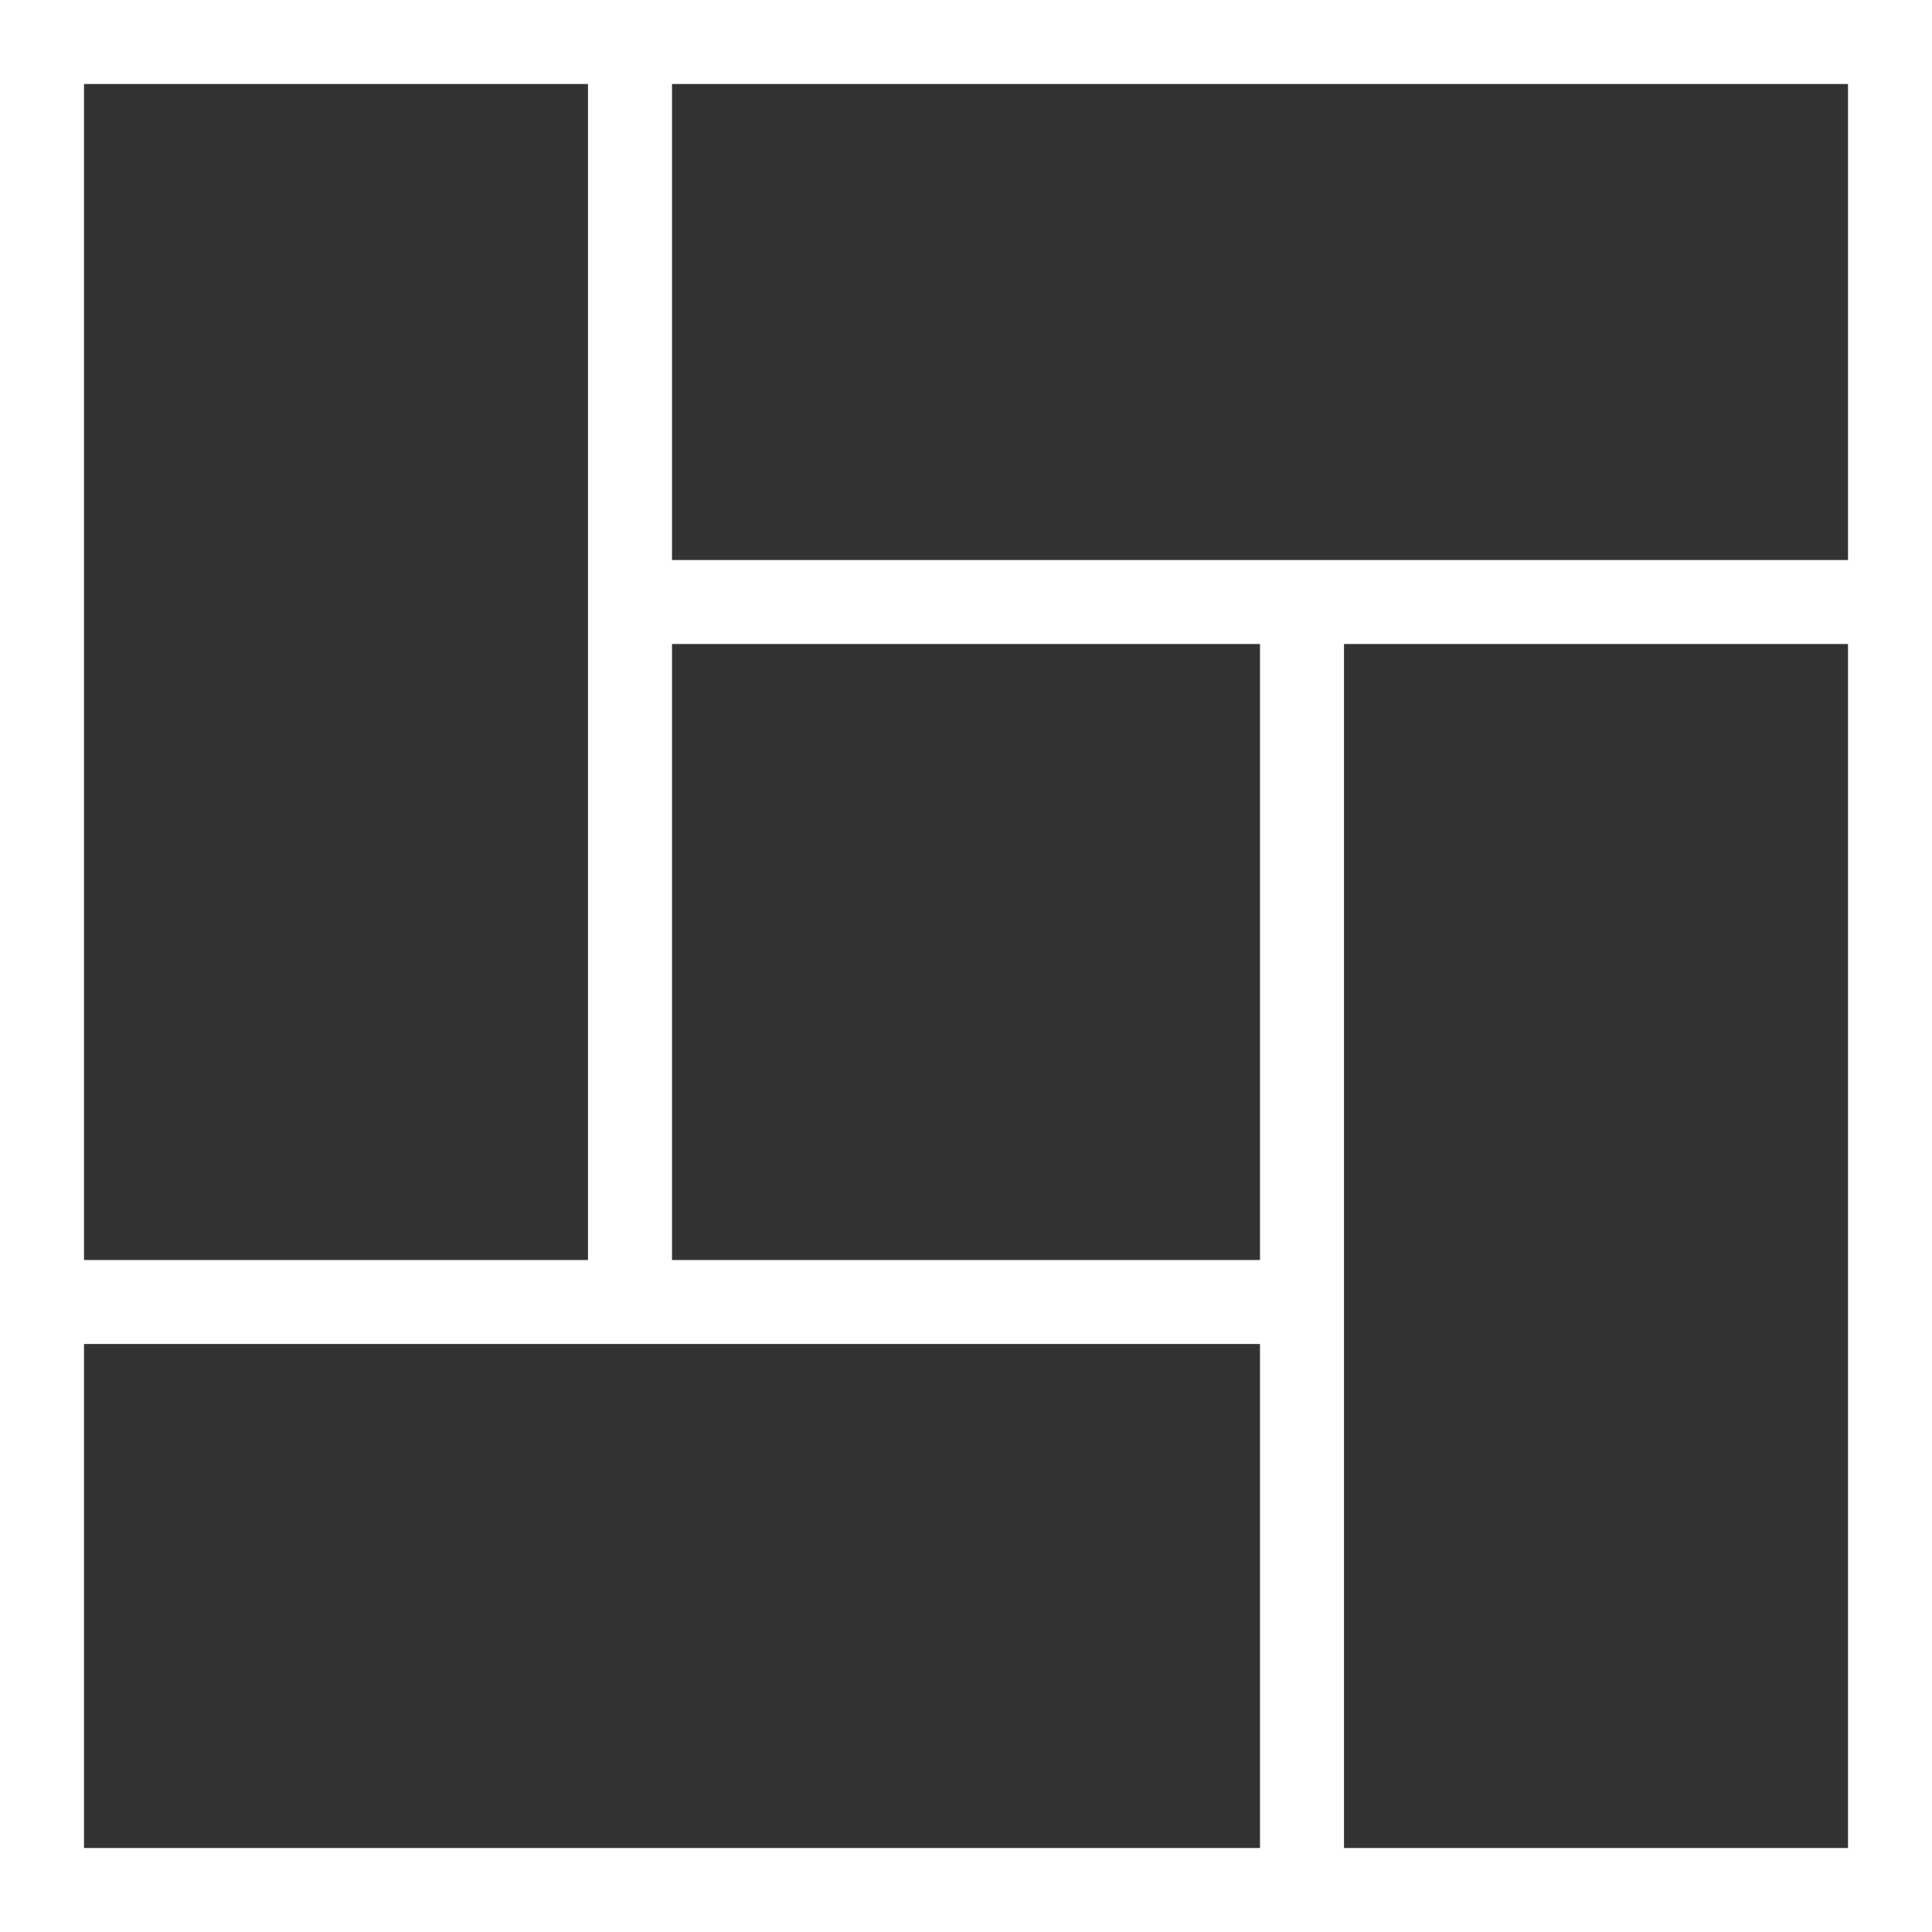
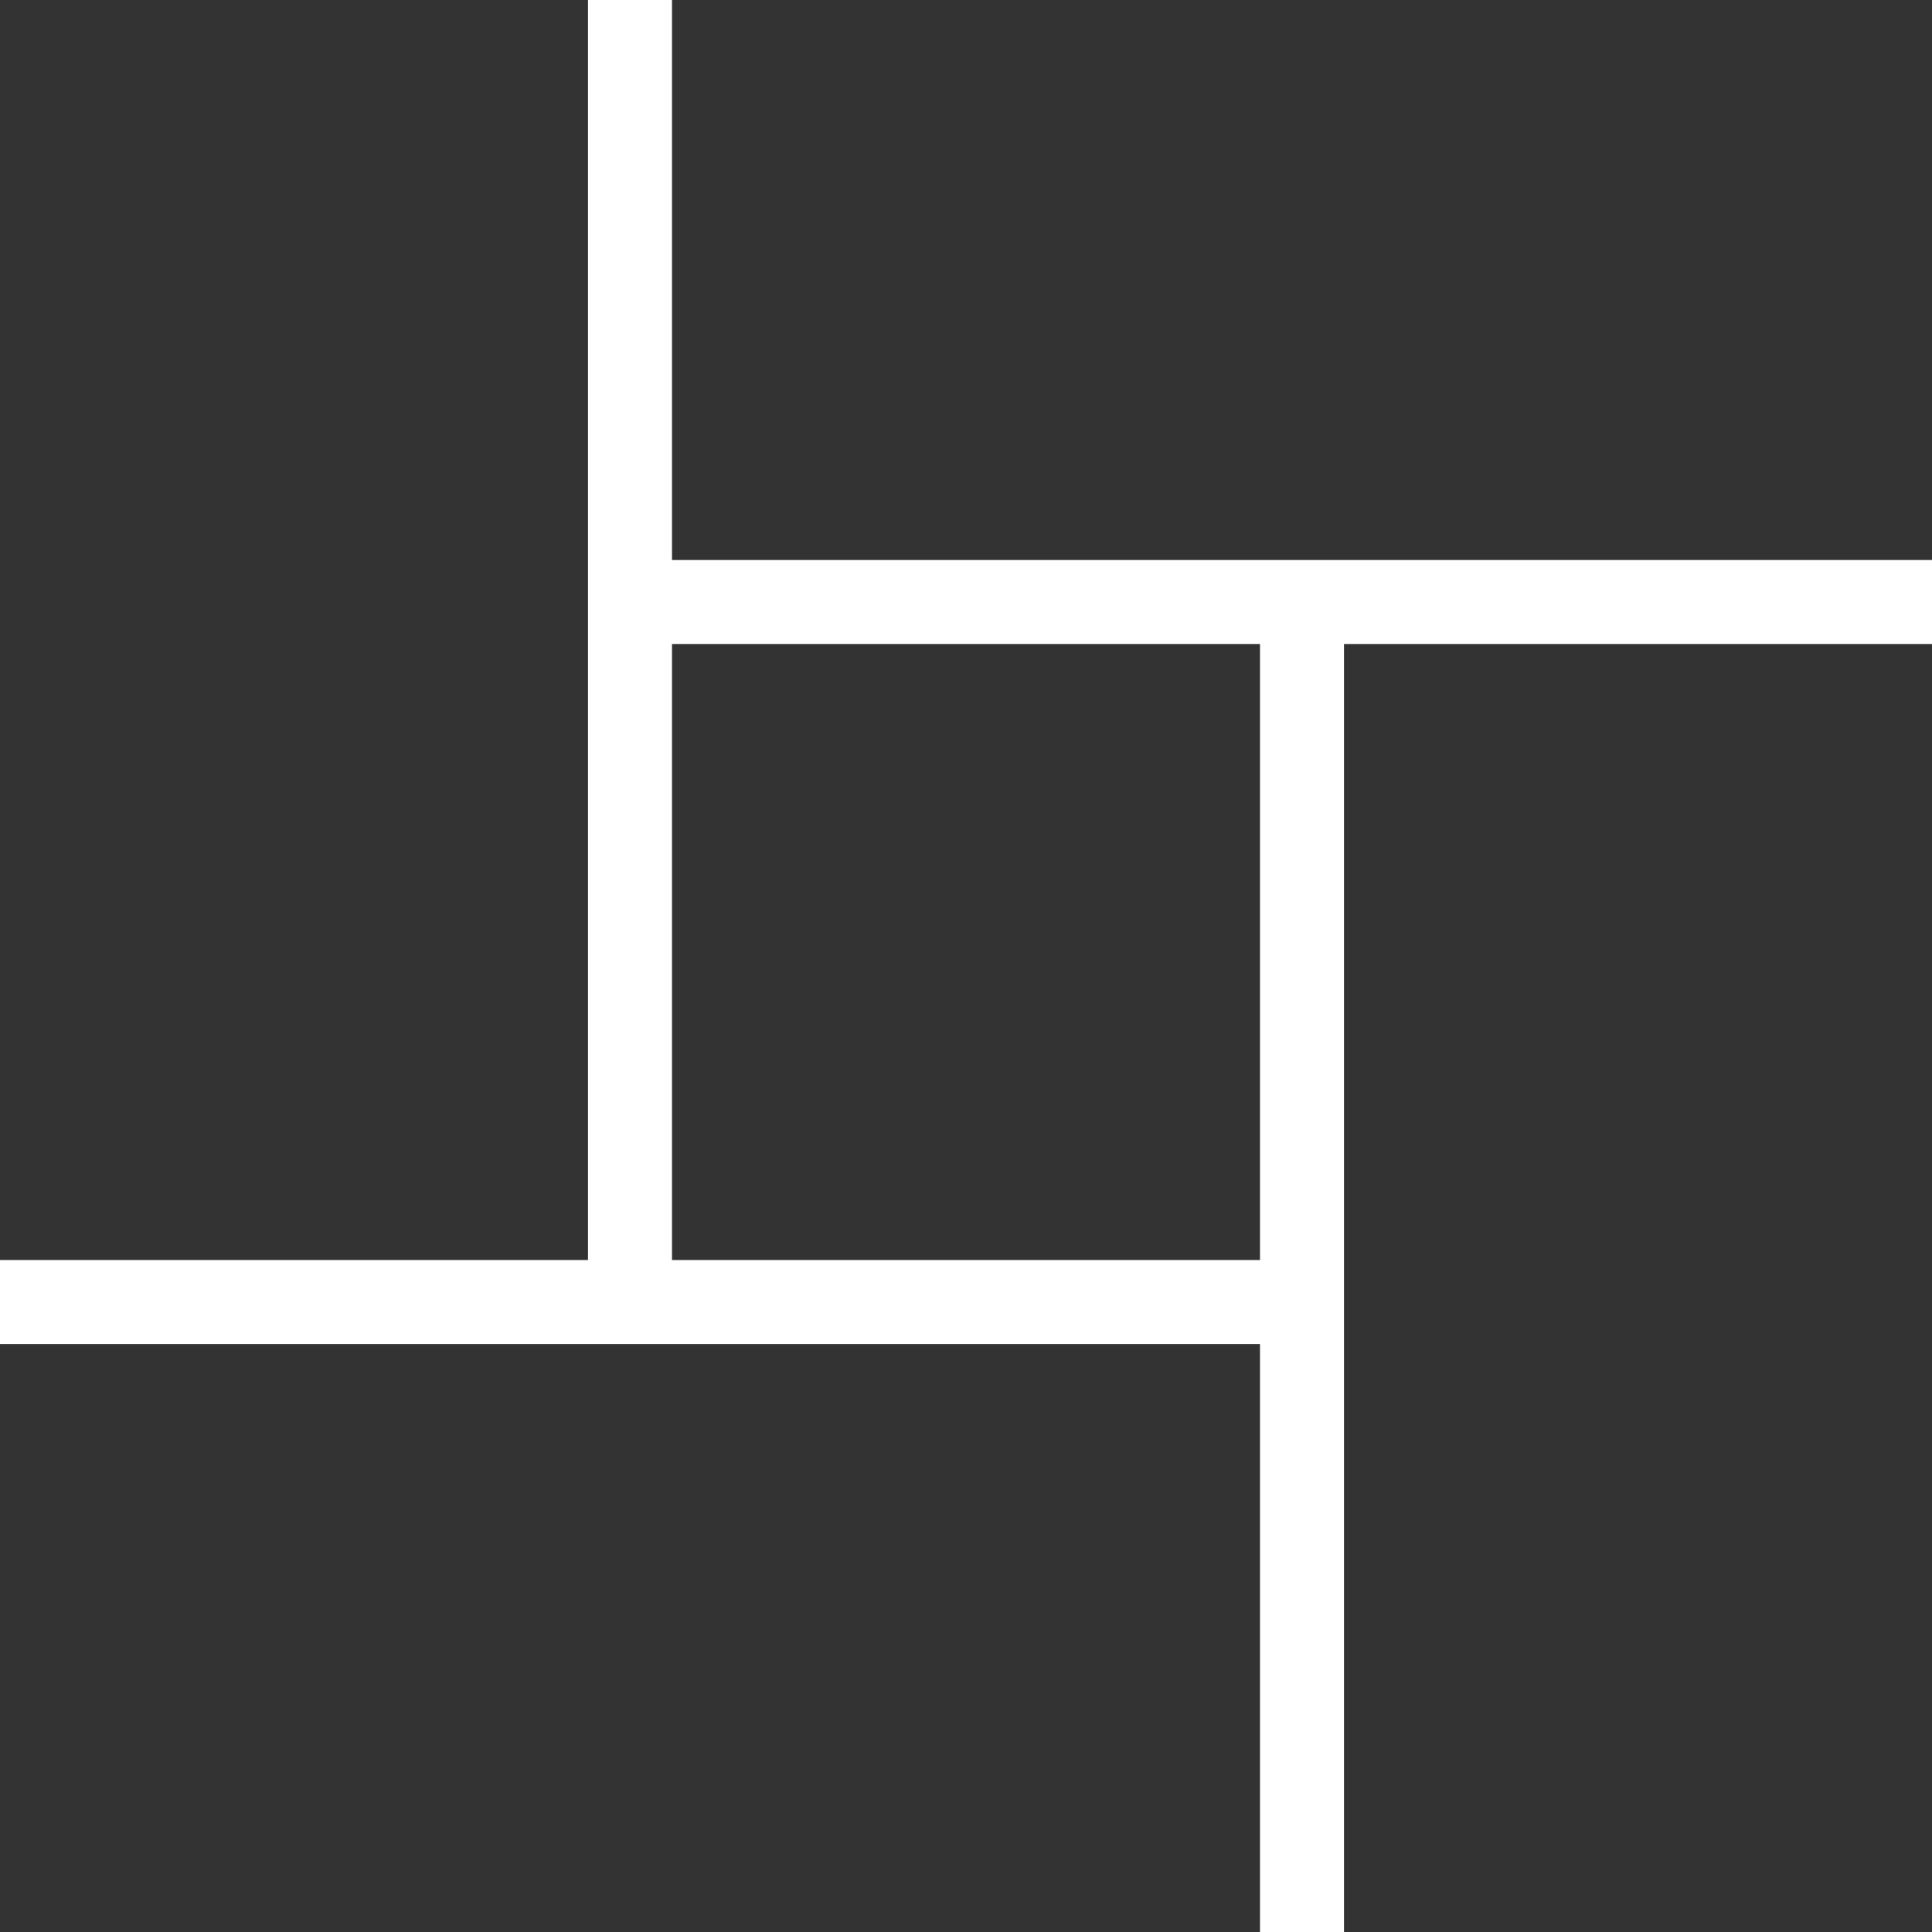
<svg xmlns="http://www.w3.org/2000/svg" width="69" height="69" fill="none">
  <rect width="100%" height="100%" fill="#333333" stroke="none" />
  <path fill-rule="evenodd" clip-rule="evenodd" d="M69 0H0v69-21h45v21h3V23h21v-3H24V0h45zM0 45V0h21v45H0zm45-22H24v22h21V23z" fill="#fff" />
-   <path stroke="#fff" stroke-width="3" d="M1.5 1.5h66v66h-66z" />
</svg>